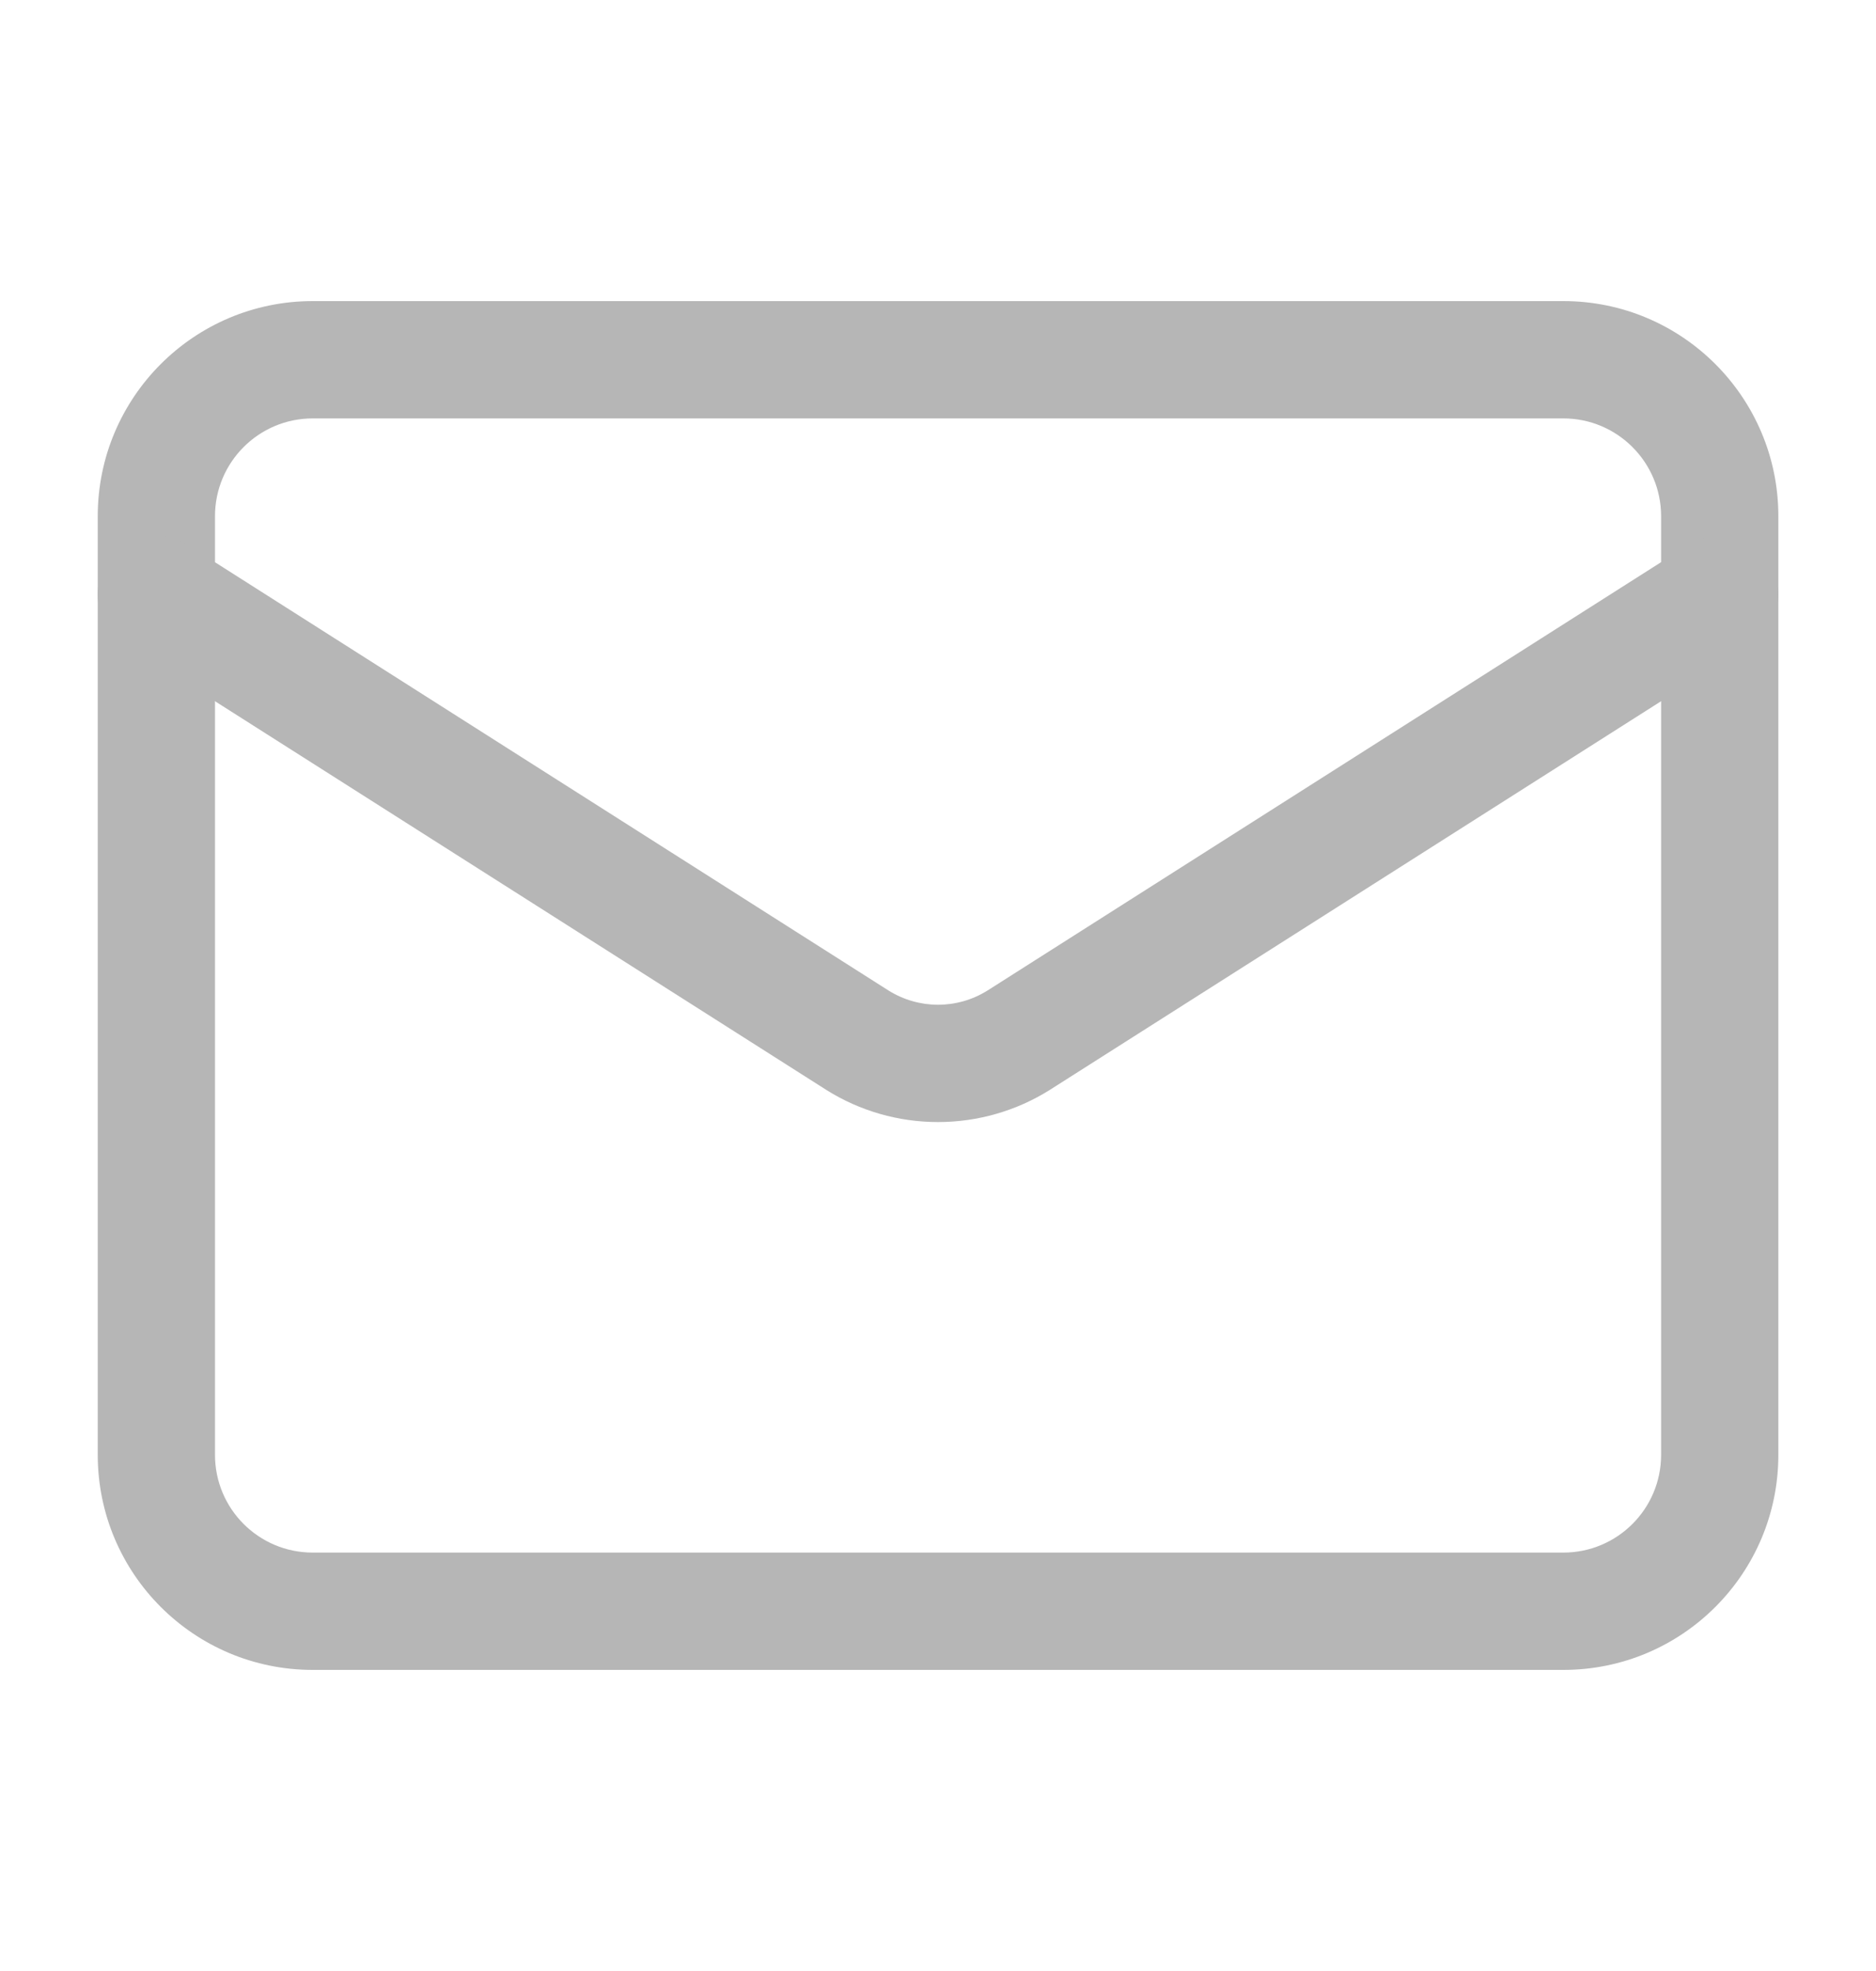
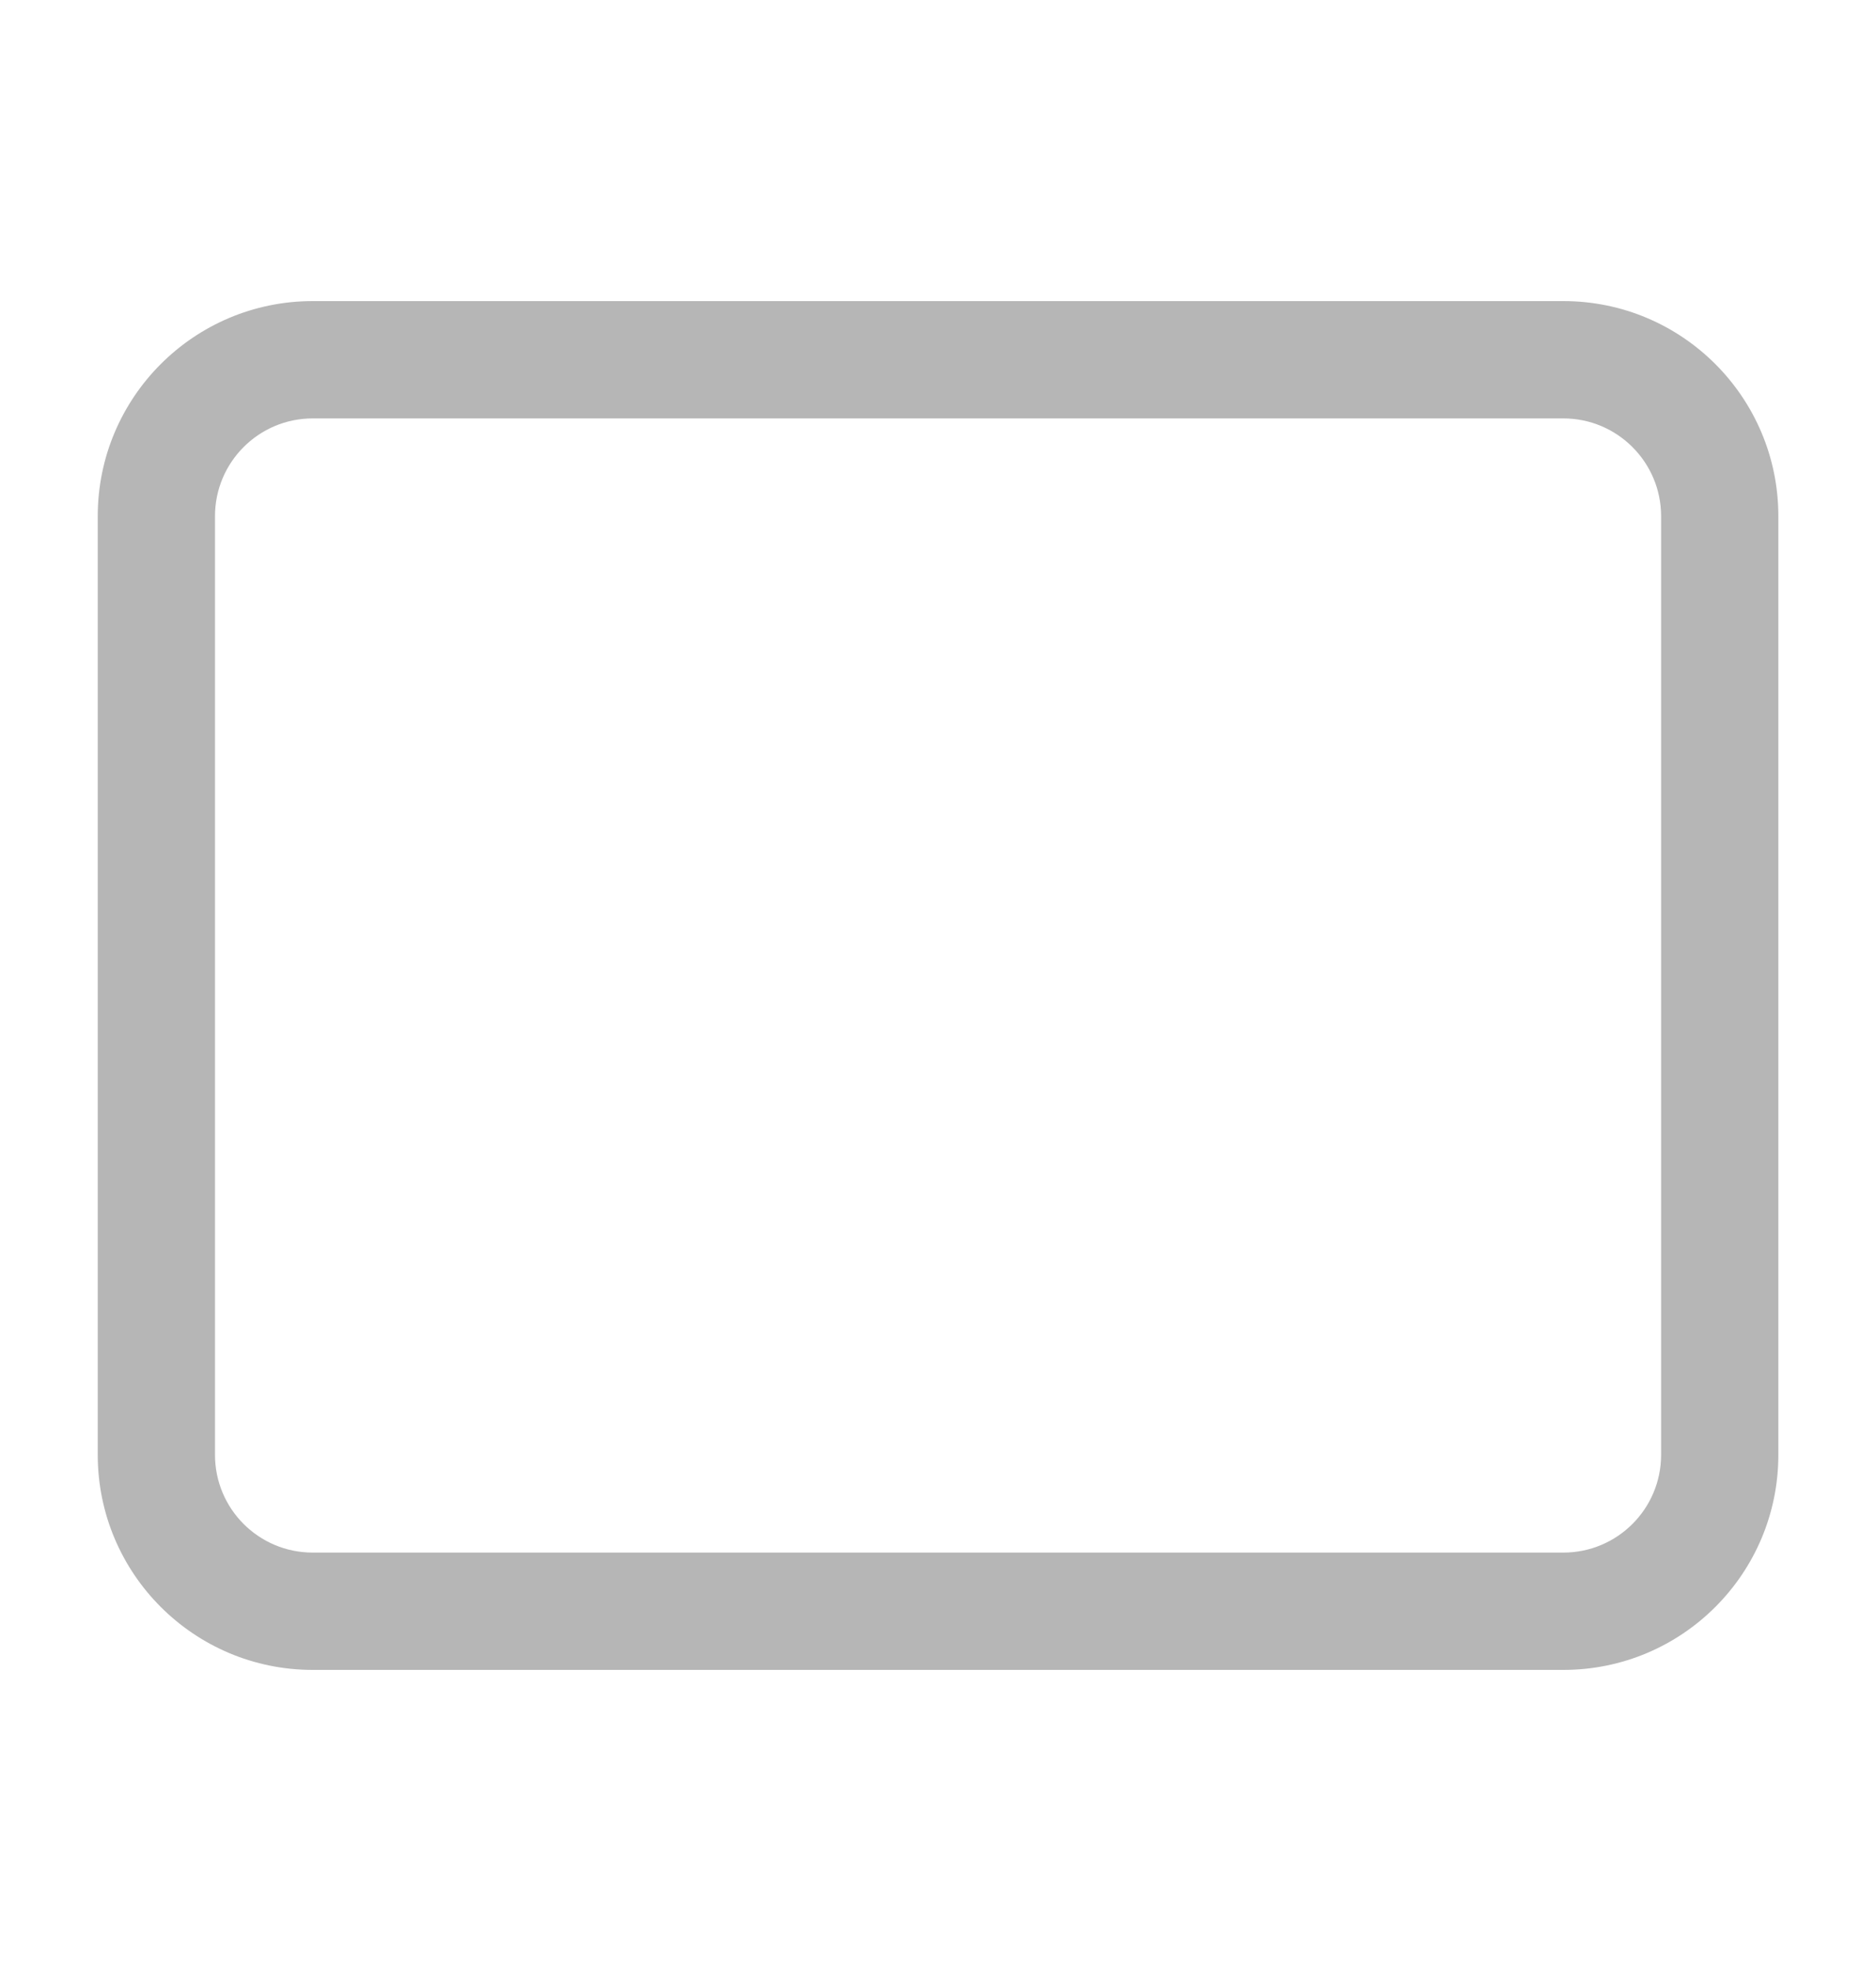
<svg xmlns="http://www.w3.org/2000/svg" width="20" height="21" viewBox="0 0 20 21" fill="none">
  <path fill-rule="evenodd" clip-rule="evenodd" d="M3.334 4.458C2.758 4.458 2.292 4.925 2.292 5.5V15.5C2.292 16.076 2.758 16.542 3.334 16.542H16.667C17.242 16.542 17.709 16.076 17.709 15.5V5.5C17.709 4.925 17.242 4.458 16.667 4.458H3.334ZM1.042 5.5C1.042 4.235 2.068 3.208 3.334 3.208H16.667C17.933 3.208 18.959 4.235 18.959 5.5V15.5C18.959 16.766 17.933 17.792 16.667 17.792H3.334C2.068 17.792 1.042 16.766 1.042 15.5V5.5Z" fill="#B6B6B6" />
-   <path fill-rule="evenodd" clip-rule="evenodd" d="M1.14 5.998C1.325 5.707 1.711 5.621 2.002 5.806L9.475 10.555C9.633 10.653 9.815 10.705 10 10.705C10.186 10.705 10.368 10.653 10.525 10.555C10.526 10.555 10.526 10.554 10.527 10.554L17.998 5.806C18.29 5.621 18.676 5.707 18.861 5.998C19.046 6.29 18.96 6.676 18.669 6.861L11.191 11.613C10.834 11.837 10.421 11.955 10 11.955C9.579 11.955 9.167 11.837 8.81 11.613L8.807 11.611L1.332 6.861C1.041 6.676 0.954 6.29 1.14 5.998Z" fill="#B6B6B6" />
</svg>